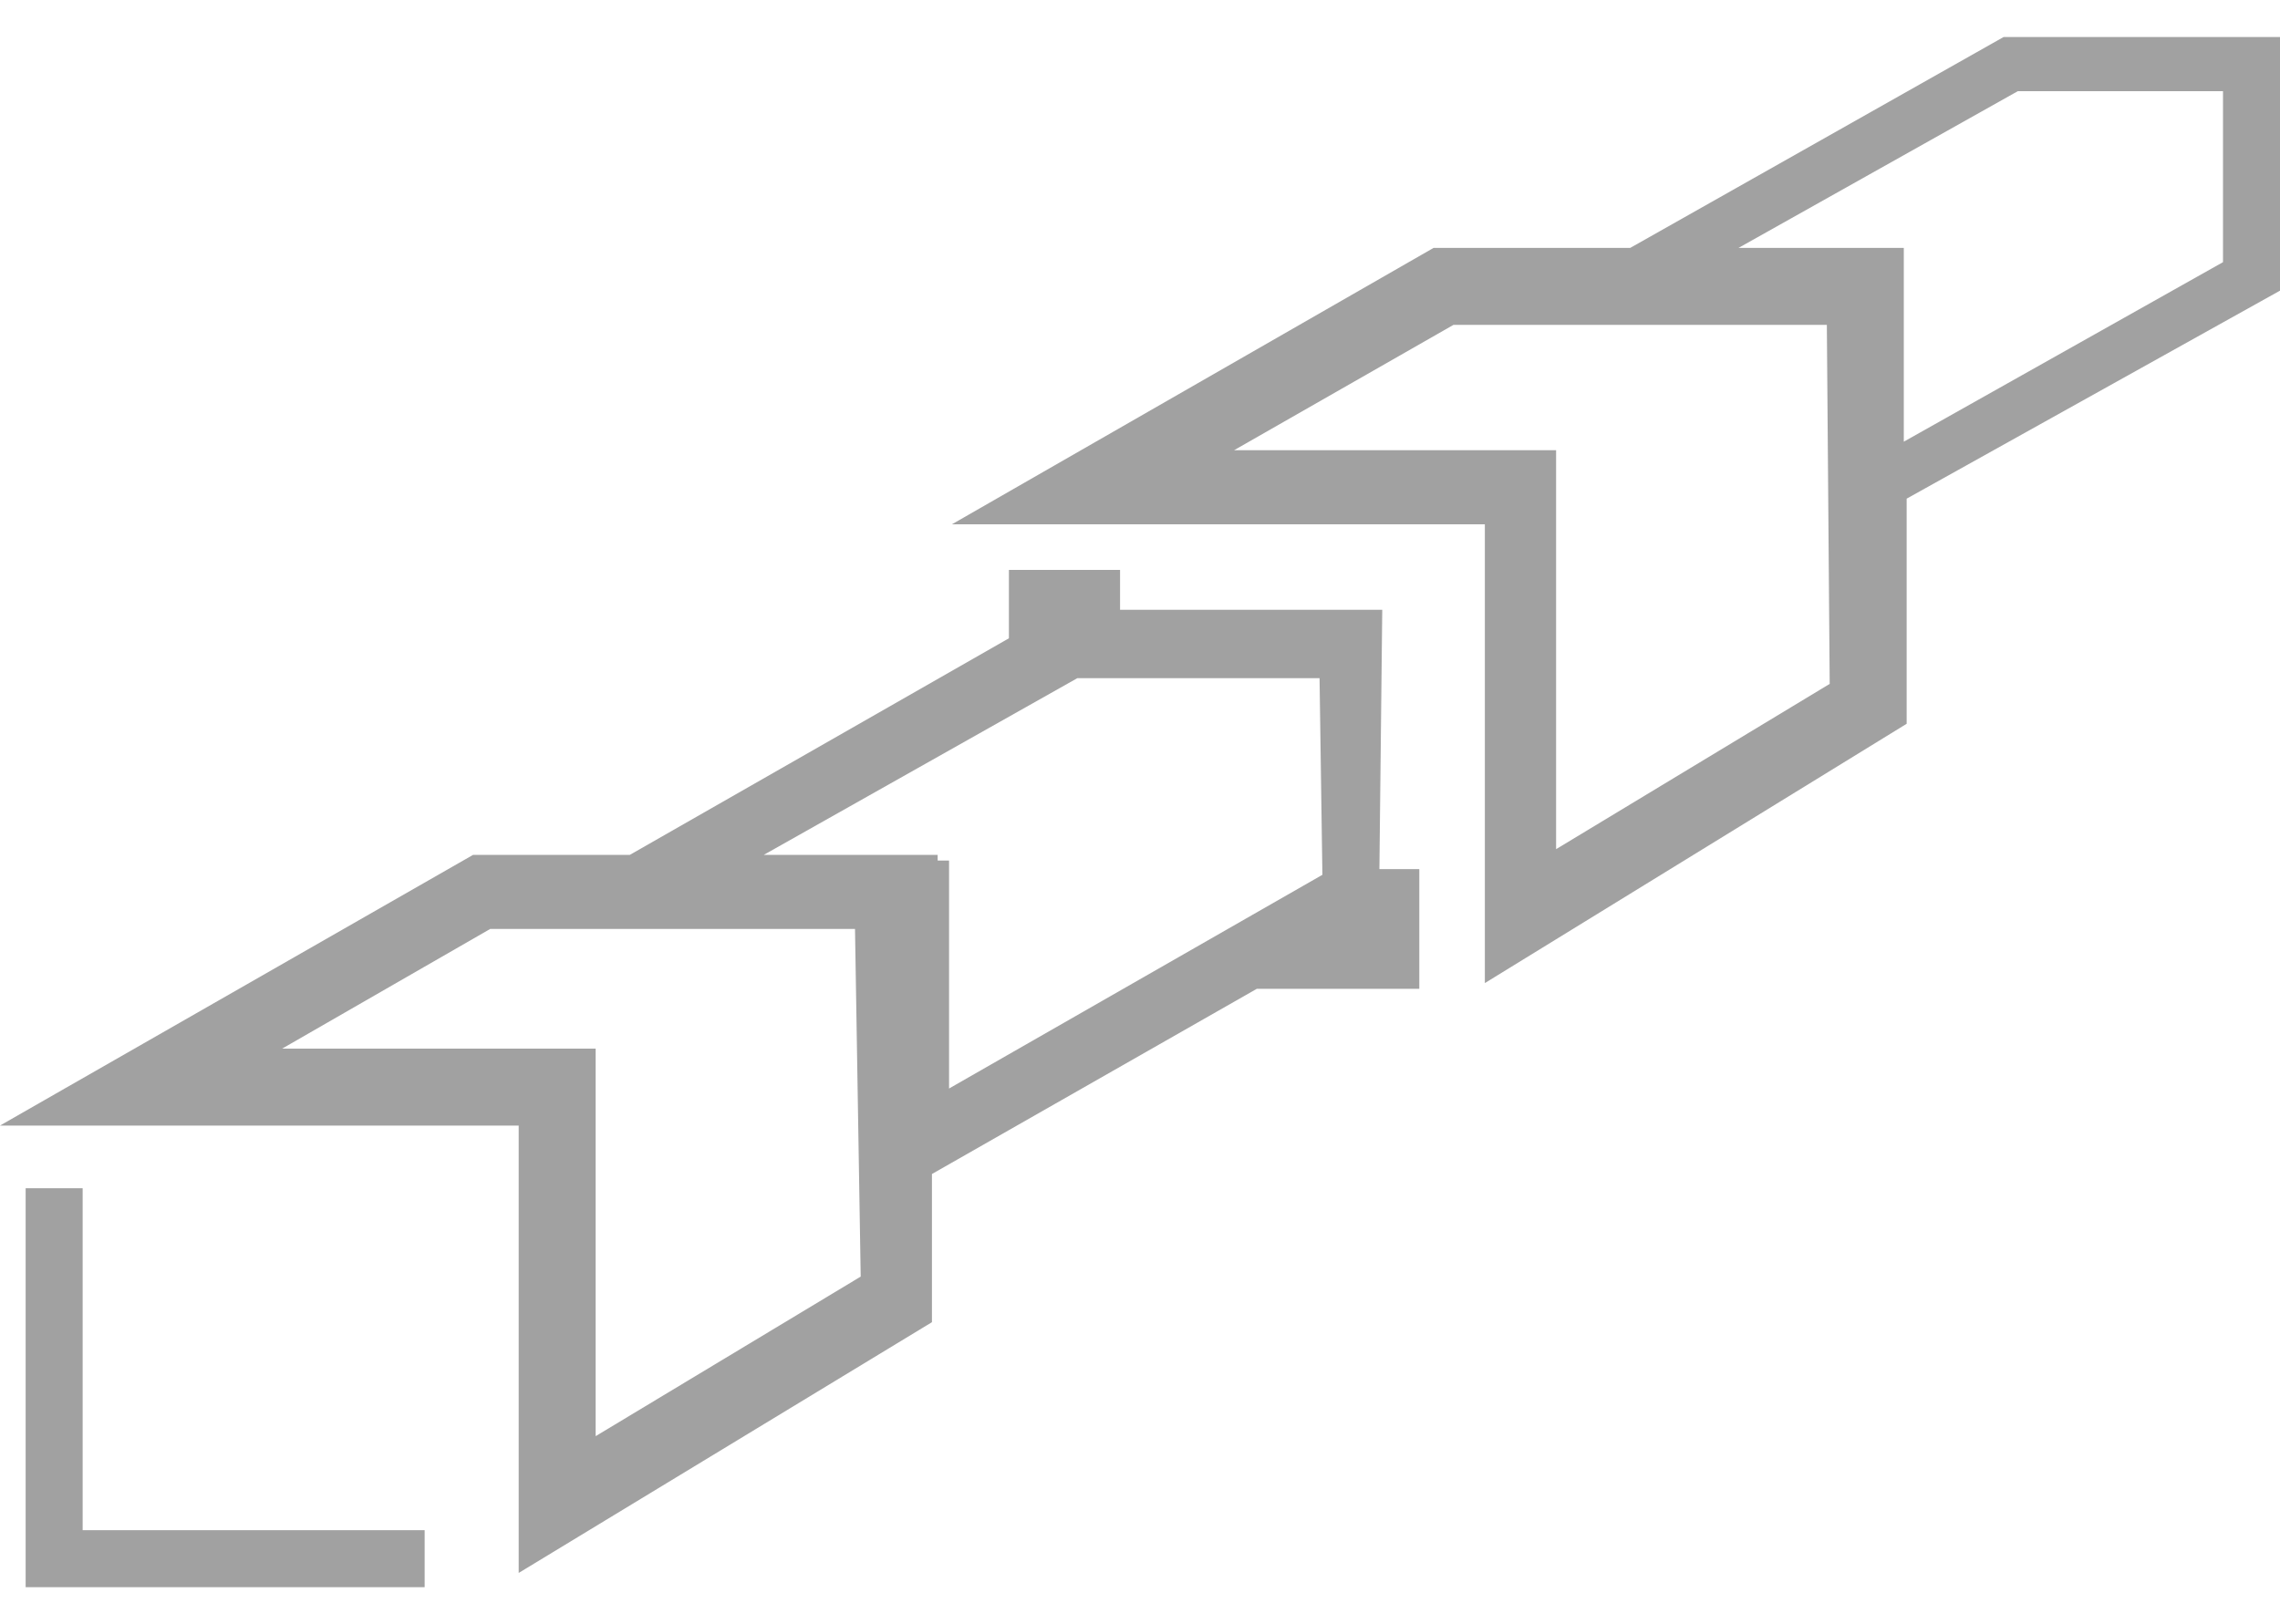
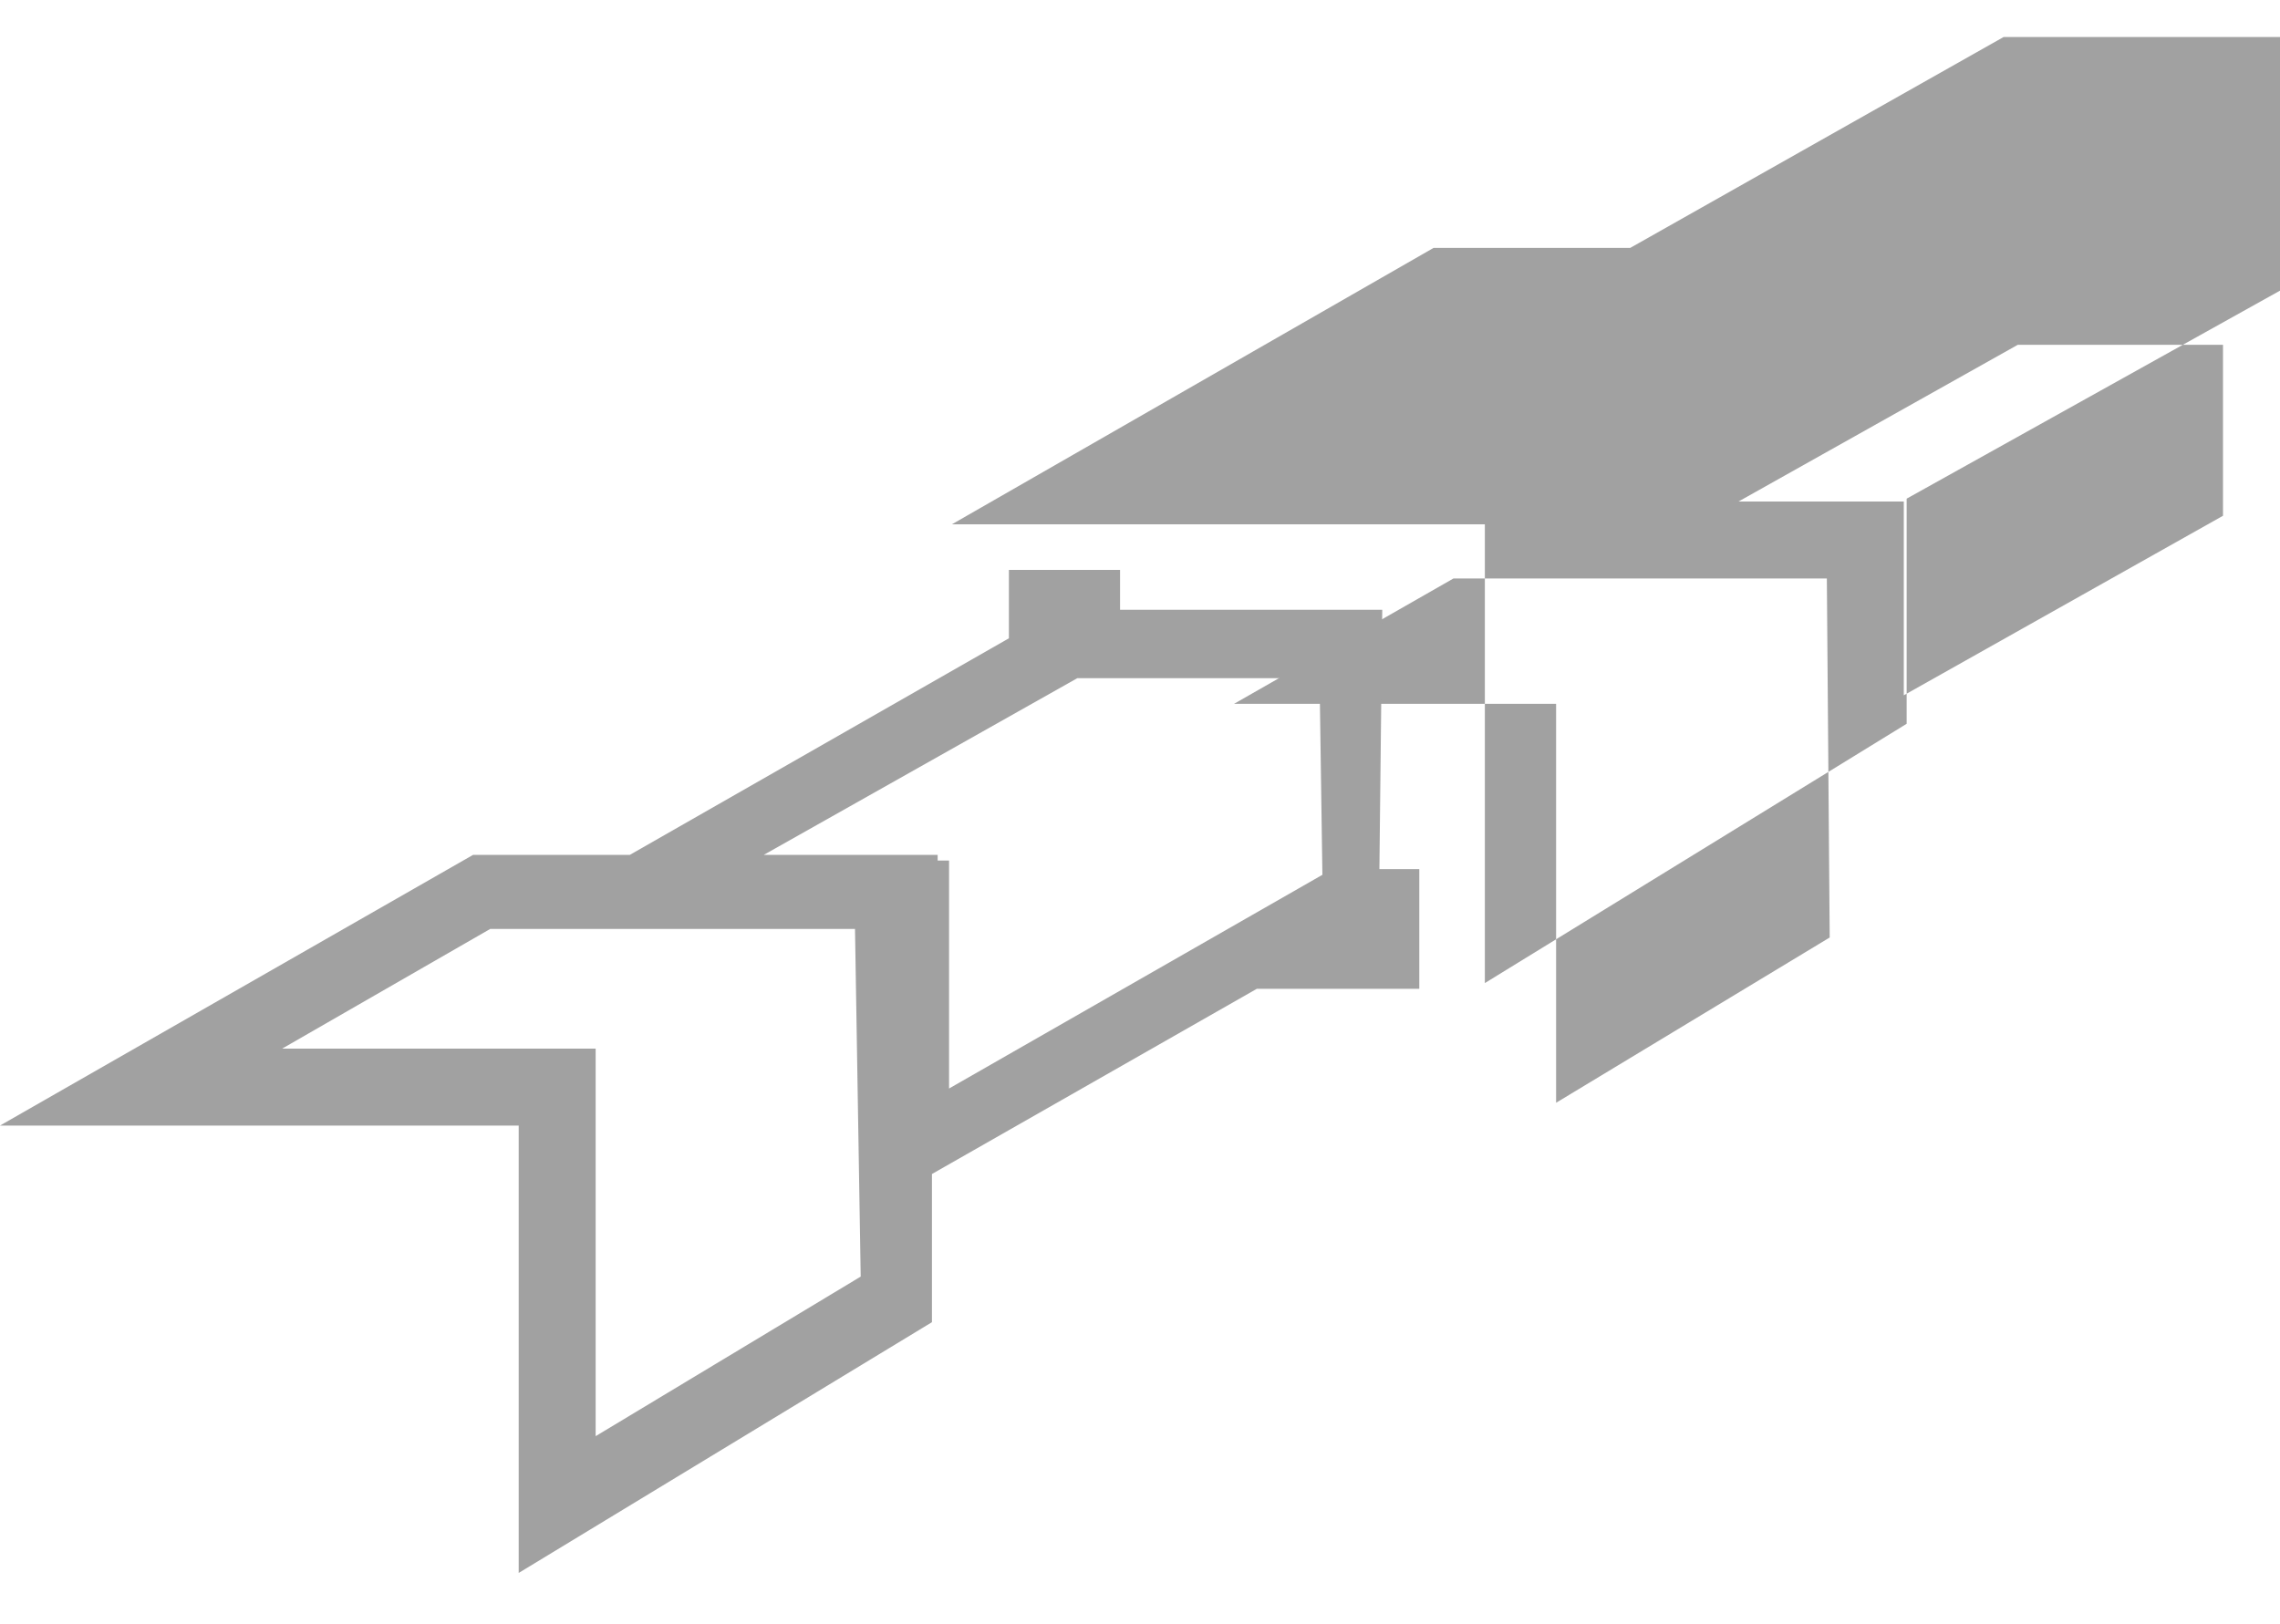
<svg xmlns="http://www.w3.org/2000/svg" enable-background="new 0 0 80 57" viewBox="0 0 80 57">
  <g fill="#a1a1a1">
-     <path d="m80 1.3h-9.7l-13.1 7.4h-6.9l-16.9 9.7h18.7v16.1l14.8-9.1v-7.9l13.1-7.3zm-15.8 22.7-9.6 5.8v-14h-11.3l7.7-4.4h13.1zm13.8-14.8-11.2 6.3v-6.8h-5.8l9.8-5.5h7.2z" />
-     <path d="m2.9 41.7h-2v12 2h2 12v-2h-12z" />
+     <path d="m80 1.3h-9.7l-13.1 7.4h-6.9l-16.9 9.7h18.7v16.1l14.8-9.1v-7.9l13.1-7.3m-15.8 22.7-9.6 5.8v-14h-11.3l7.7-4.4h13.1zm13.8-14.8-11.2 6.3v-6.8h-5.8l9.8-5.5h7.2z" />
    <path d="m48.5 21.4h-9.2v-1.4h-3.9v2.4l-13.3 7.6h-5.5l-16.6 9.5h18.2v15.7l14.5-8.8v-5.2l11.4-6.5h5.7v-4.2h-1.4zm-18.3 23.4-9.3 5.6v-13.6h-11l7.3-4.2h12.8zm16.2-14.1-13.1 7.5v-8h-.4v-.2h-6.1l11-6.2h8.5z" />
  </g>
</svg>